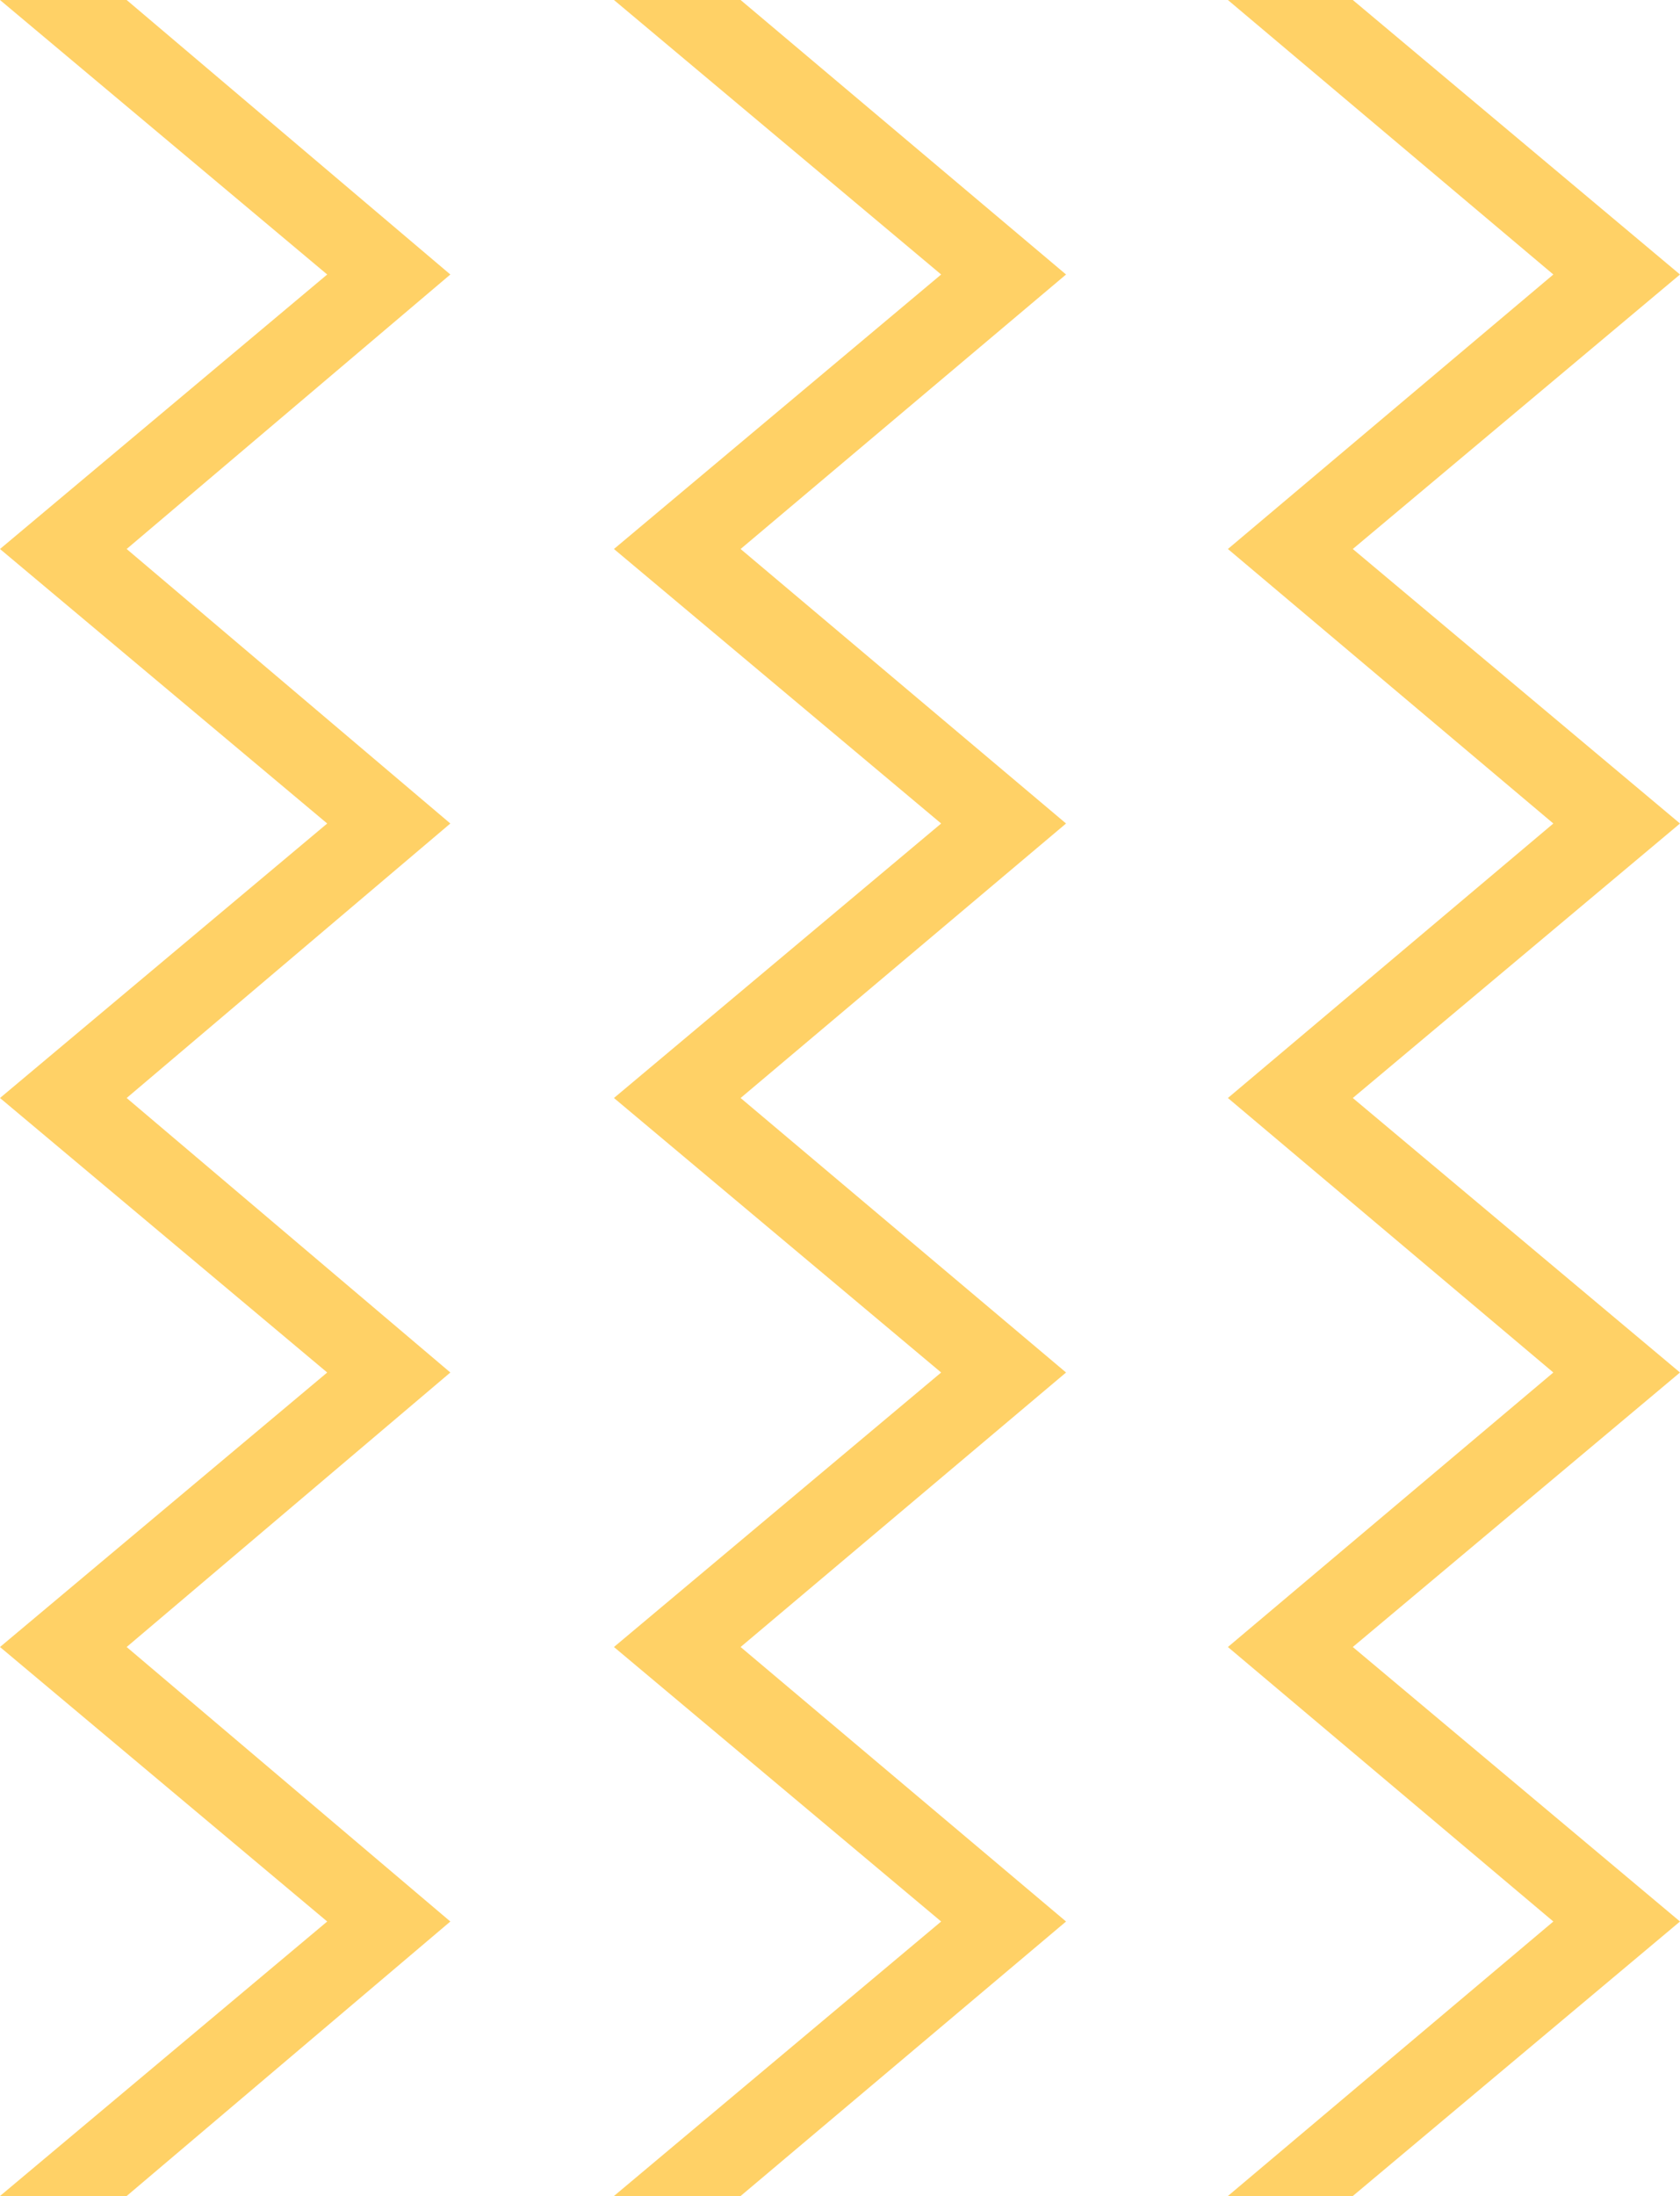
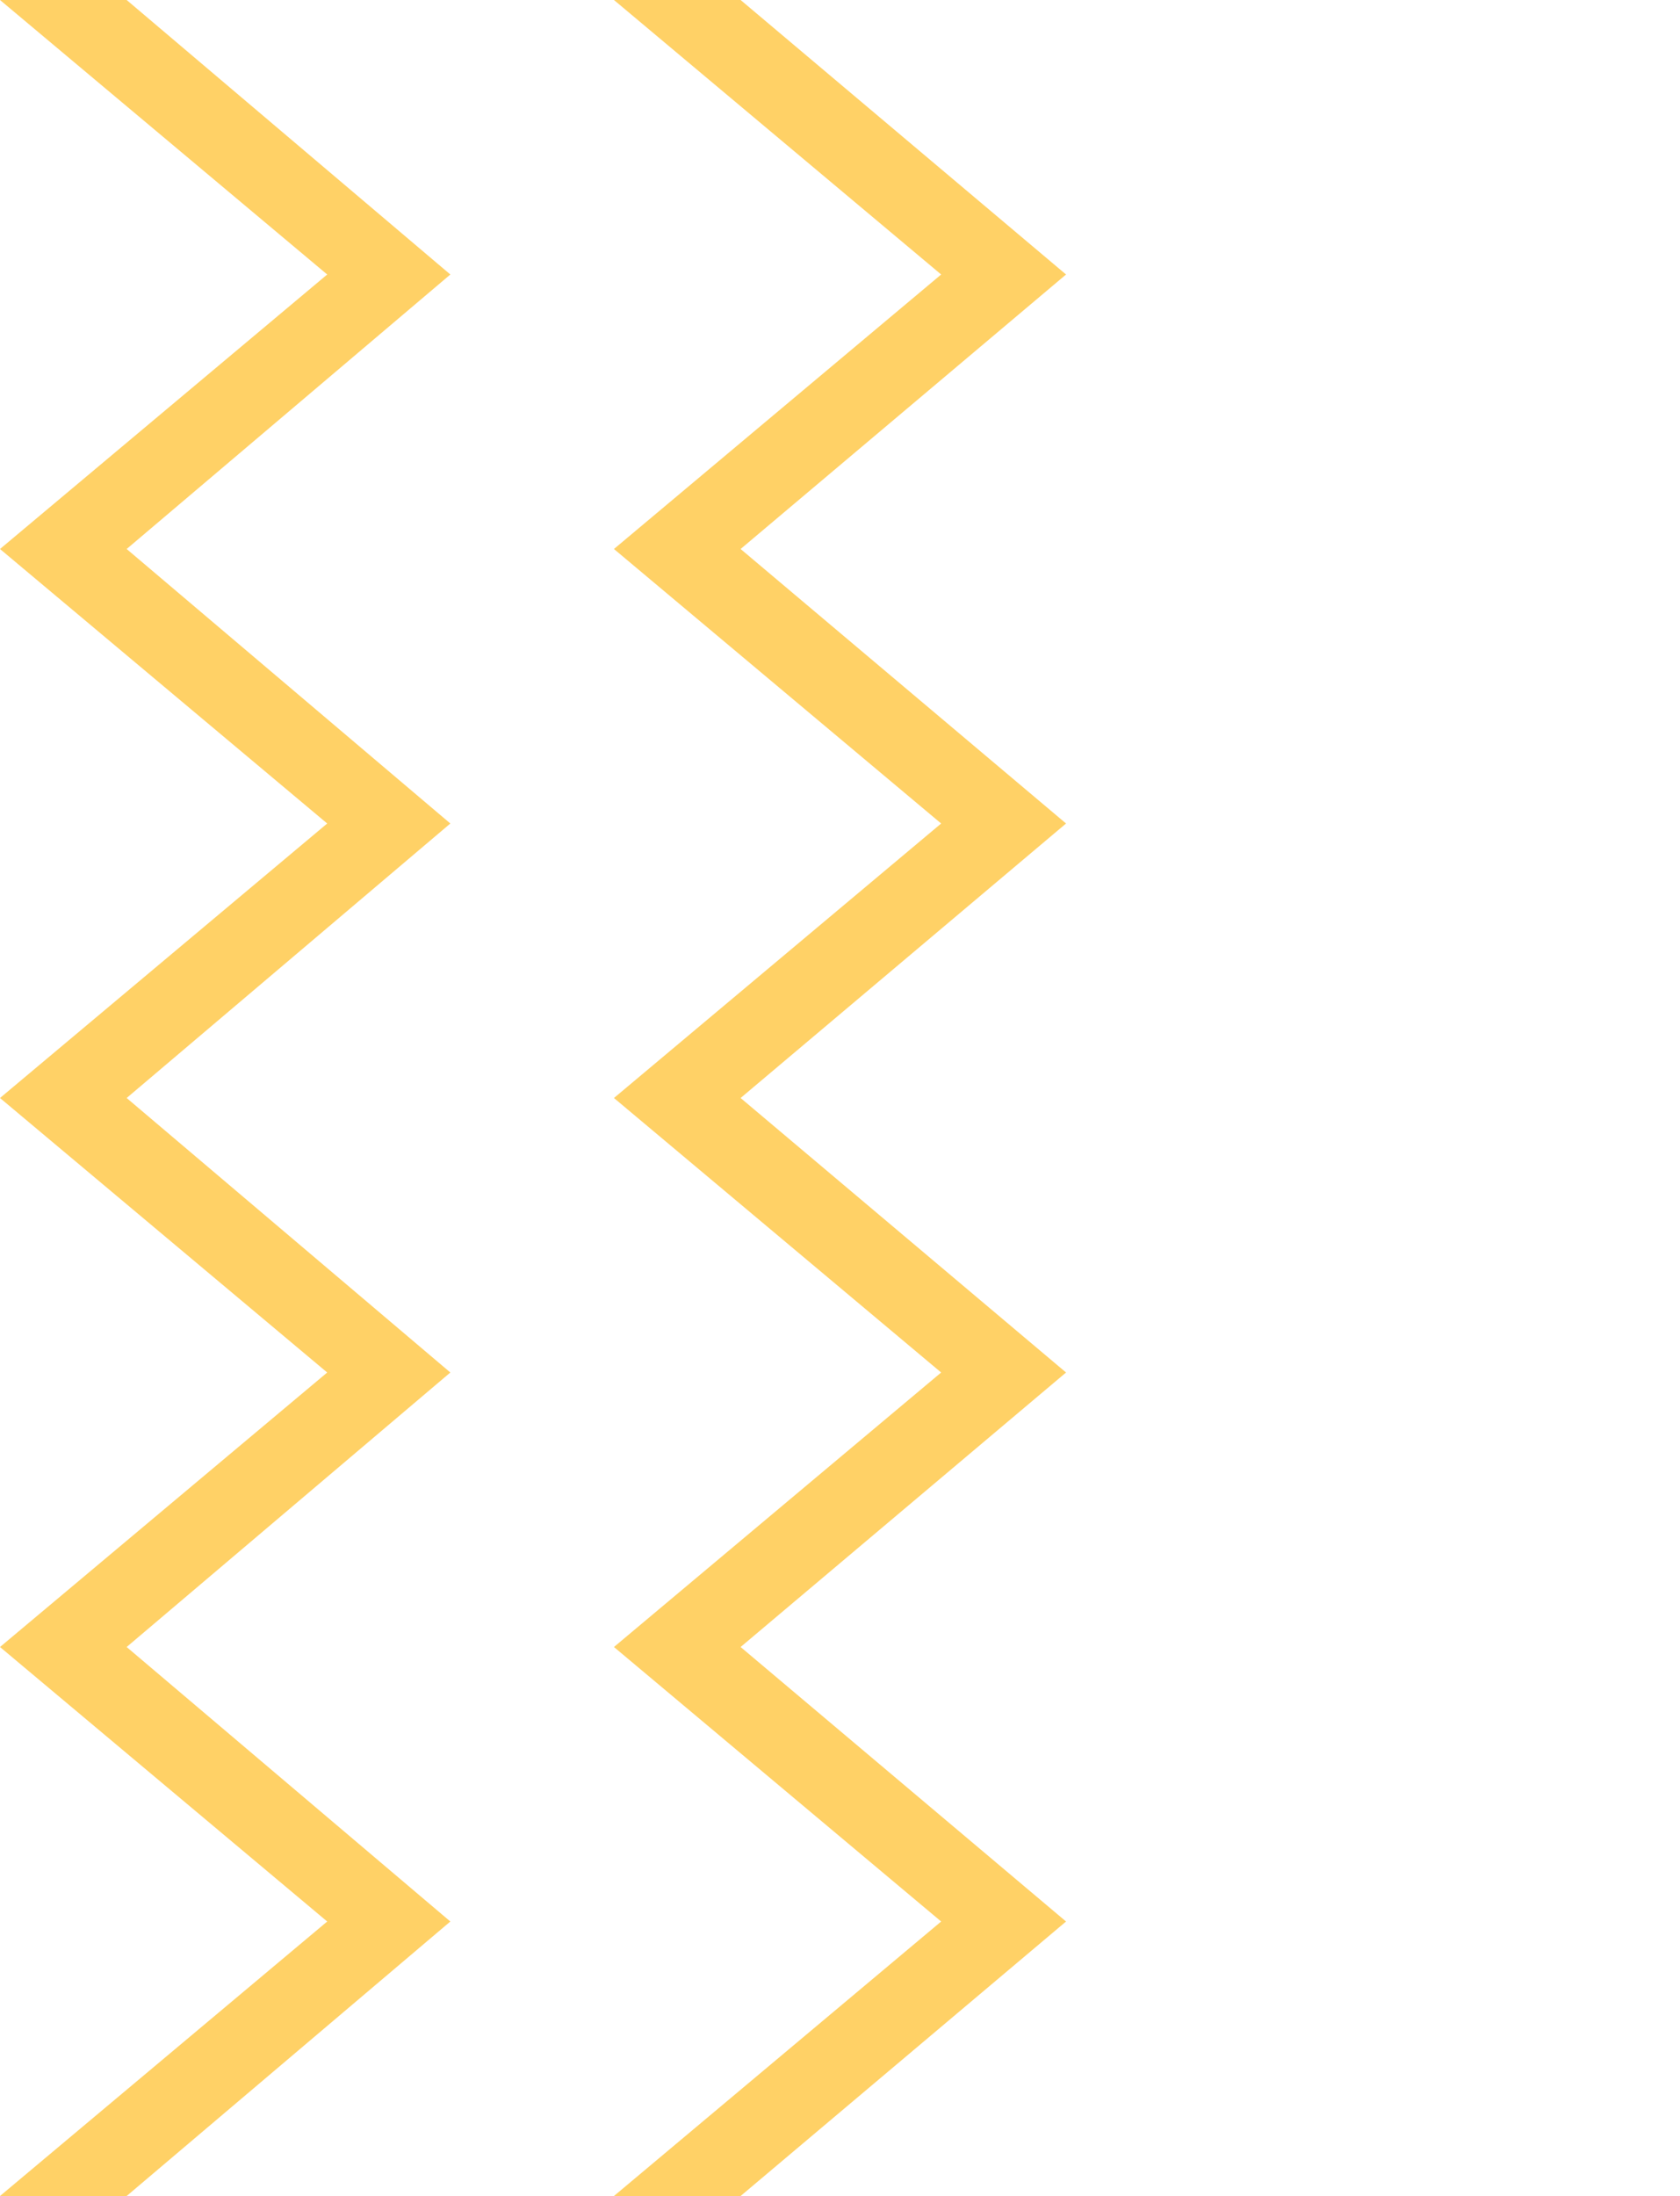
<svg xmlns="http://www.w3.org/2000/svg" id="Laag_1" x="0px" y="0px" viewBox="0 0 95.5 124.8" style="enable-background:new 0 0 95.5 124.8;" xml:space="preserve">
  <style type="text/css">	.st0{fill:#FFD166;}</style>
  <g>
-     <polyline class="st0" points="76.9,124.8 95.5,109.2 76.9,93.6 95.5,78 76.9,62.4 95.5,46.8 76.9,31.2 95.5,15.6 76.9,0 69.8,0   88.3,15.6 69.8,31.2 88.3,46.8 69.8,62.4 88.3,78 69.8,93.6 69.8,93.6 69.8,93.6 69.8,93.6 69.8,93.6 88.3,109.2 69.8,124.8  " />
    <polyline class="st0" points="42.1,124.8 60.6,109.2 42.1,93.6 60.6,78 42.1,62.4 60.6,46.8 42.1,31.2 60.6,15.6 42.1,0 34.9,0   53.5,15.6 34.9,31.2 53.5,46.8 34.9,62.4 53.5,78 34.9,93.6 34.9,93.6 34.9,93.6 34.9,93.6 34.9,93.6 53.5,109.2 34.9,124.8  " />
    <polyline class="st0" points="7.2,124.8 25.6,109.2 7.2,93.6 25.6,78 7.2,62.4 25.6,46.8 7.2,31.2 25.6,15.6 7.2,0 0,0 18.6,15.6   0,31.2 18.6,46.8 0,62.4 18.6,78 0,93.6 0,93.6 0,93.6 0,93.6 0,93.6 18.6,109.2 0,124.8  " />
  </g>
</svg>